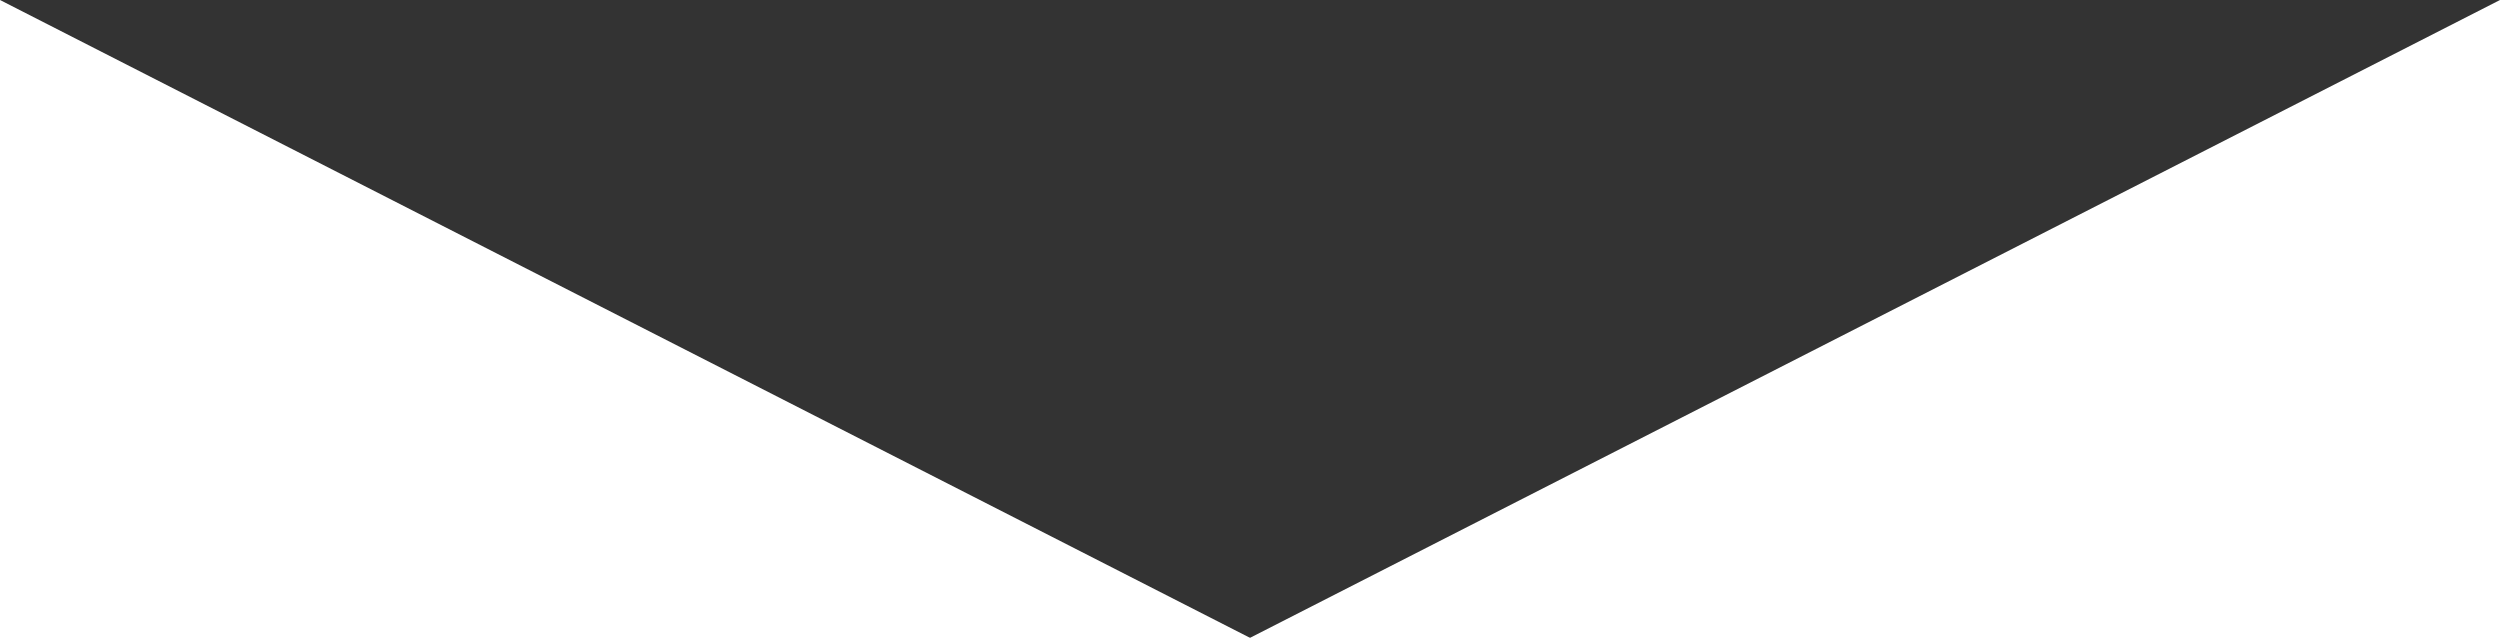
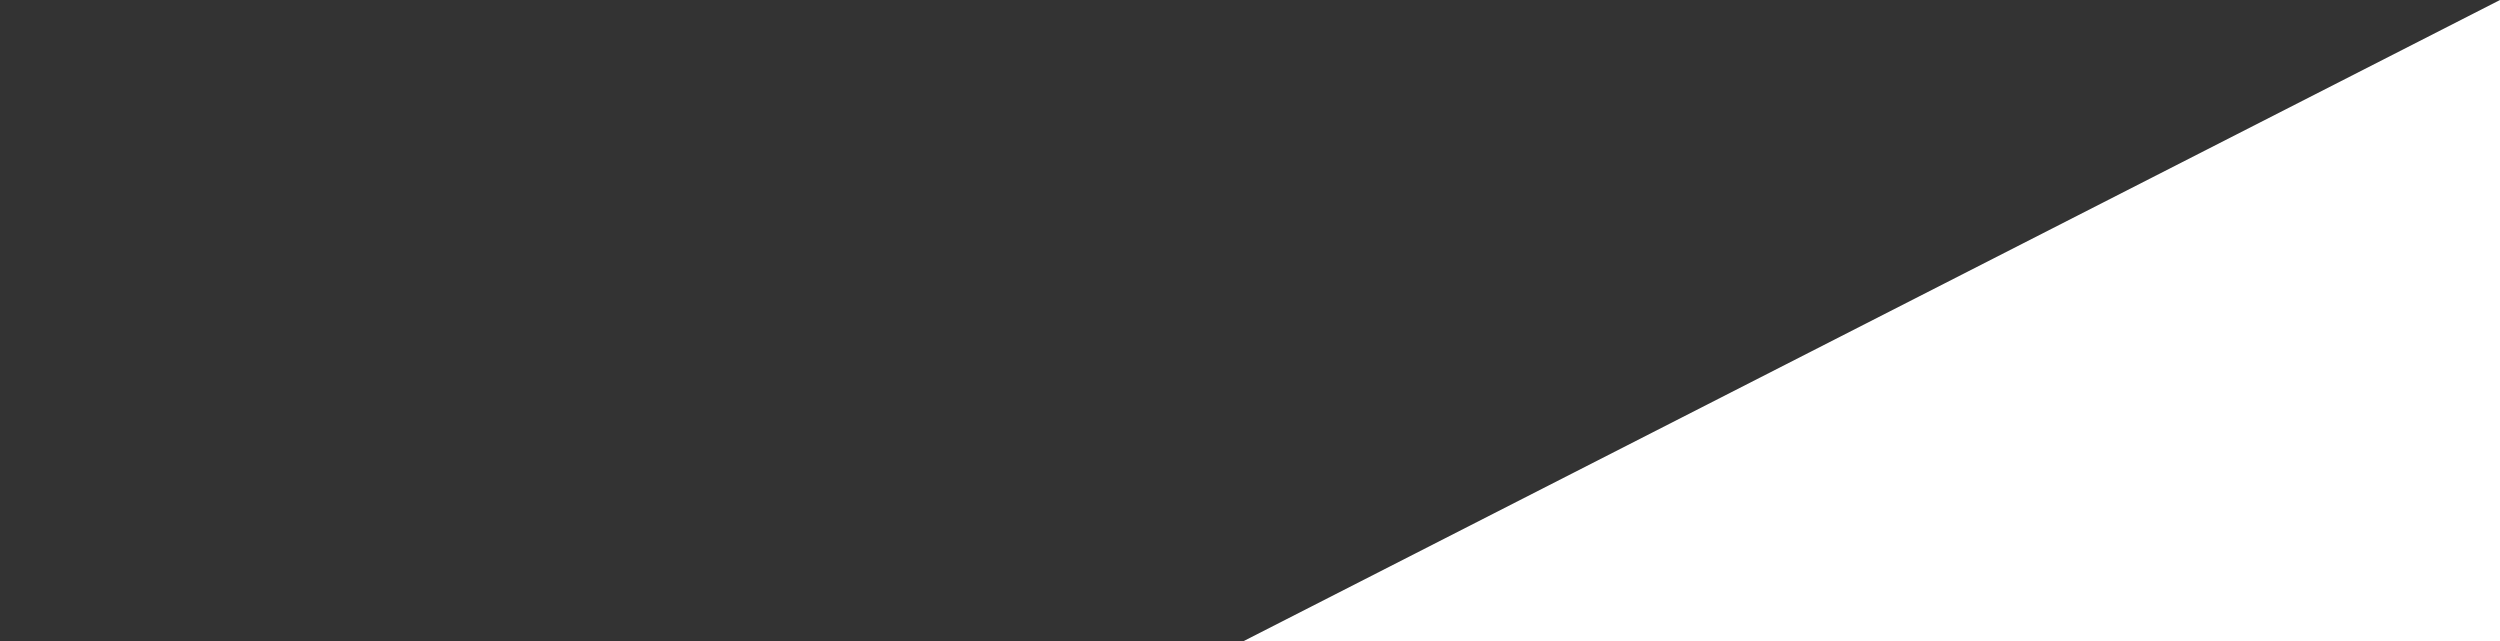
<svg xmlns="http://www.w3.org/2000/svg" width="1259px" height="323px" viewBox="0 0 1259 323" version="1.1">
  <rect x="0" y="0" width="1259" height="323" fill="#333333" stroke="none" />
  <title>Group 9</title>
  <desc>Created with Sketch.</desc>
  <g id="Page-3" stroke="none" stroke-width="1" fill="none" fill-rule="evenodd">
    <g id="2.-index-V2" transform="translate(-20, -6772)" fill="#FFFFFF">
      <g id="Group-9" transform="translate(649.5, 6933.5) rotate(-180) translate(-649.5, -6933.5) translate(20, 6772)">
        <polygon id="Rectangle" transform="translate(316.5, 161.5) scale(-1, 1) translate(-316.5, -161.5) " points="633 0 633 323 0 -2.13480275e-13" />
-         <polygon id="Rectangle" points="1259 0 1259 323 626 -2.13480275e-13" />
      </g>
    </g>
  </g>
</svg>